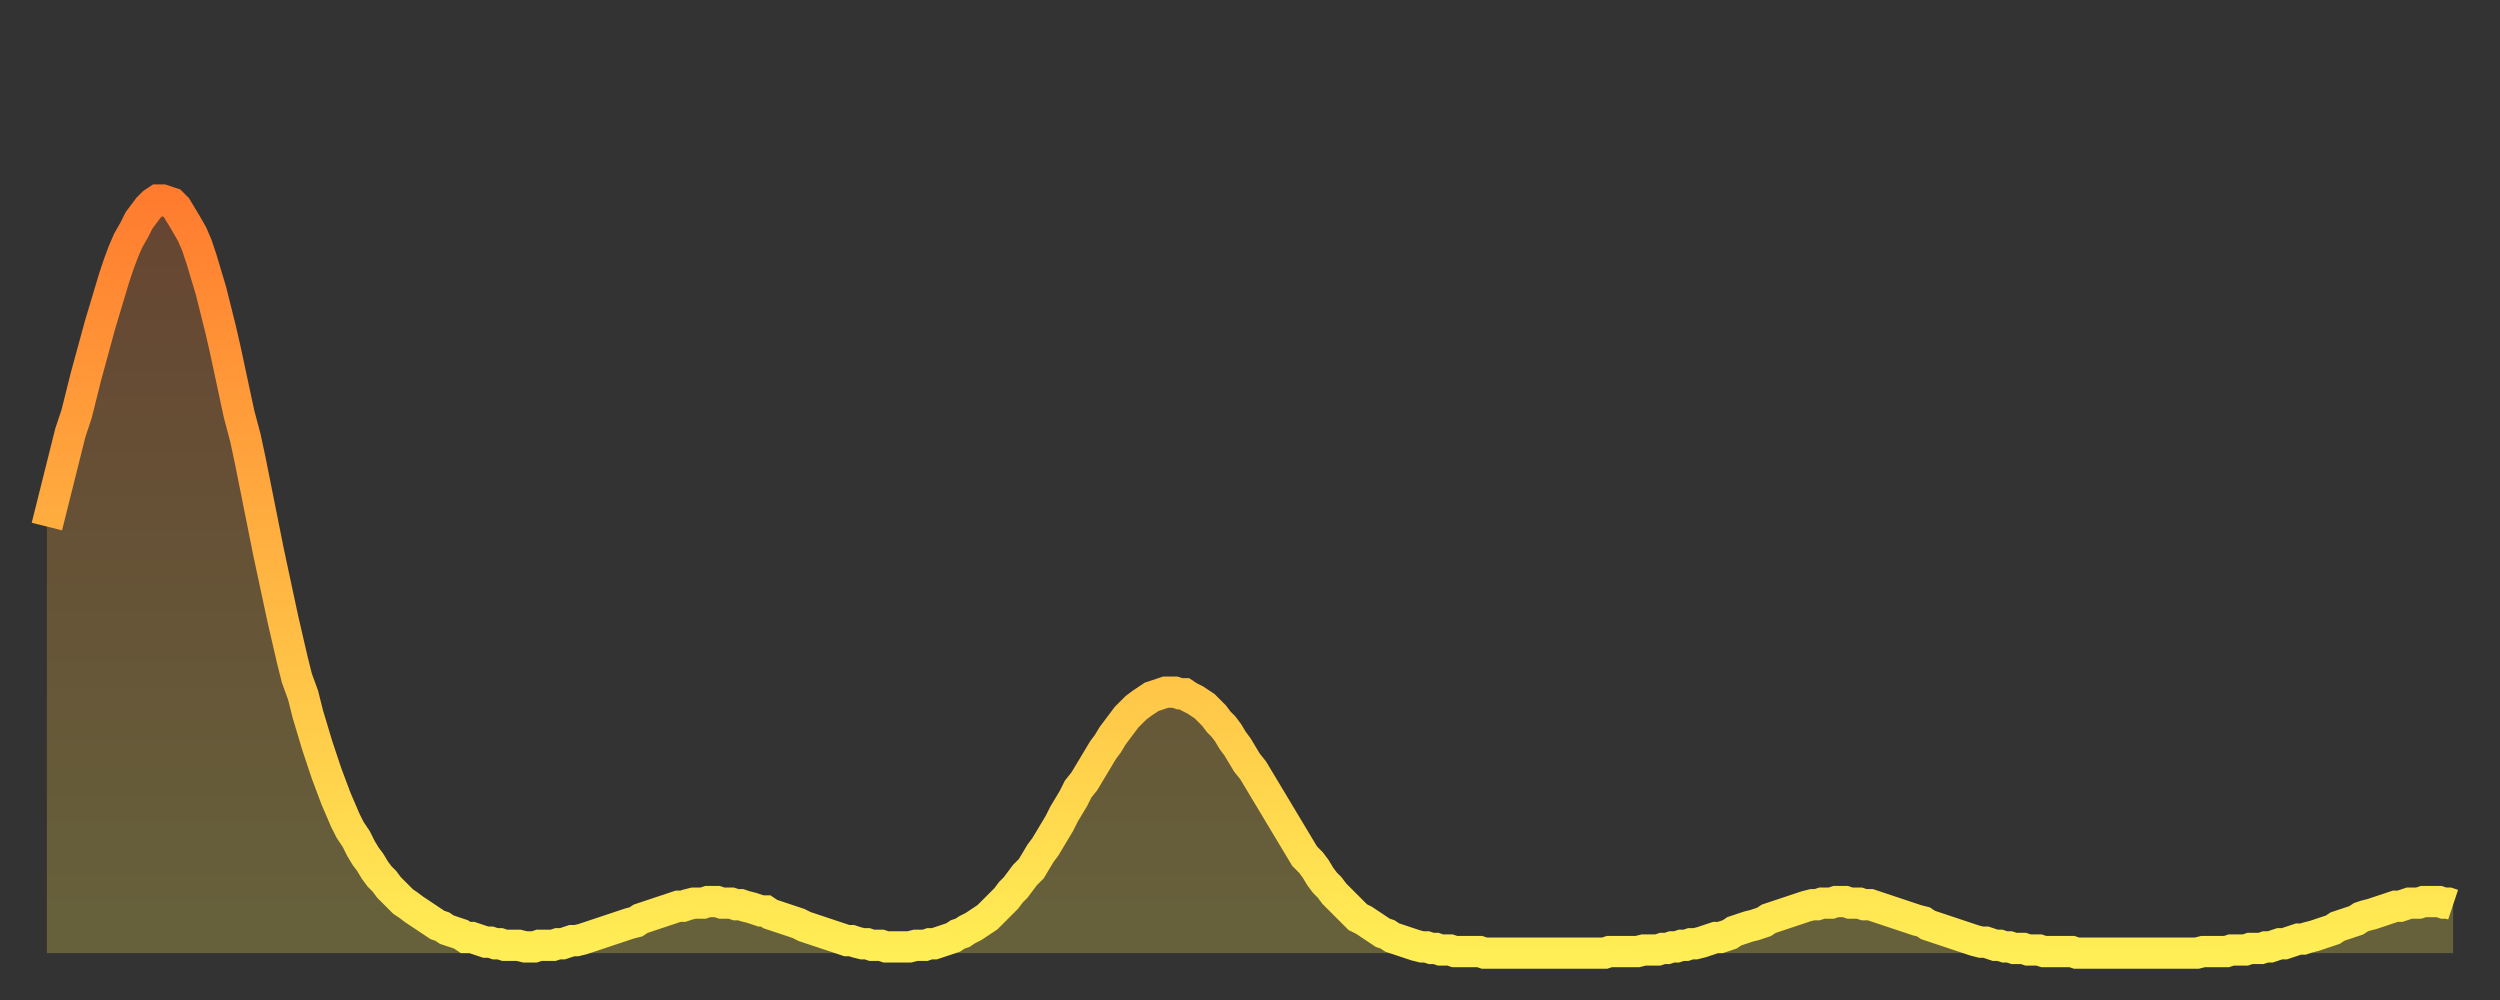
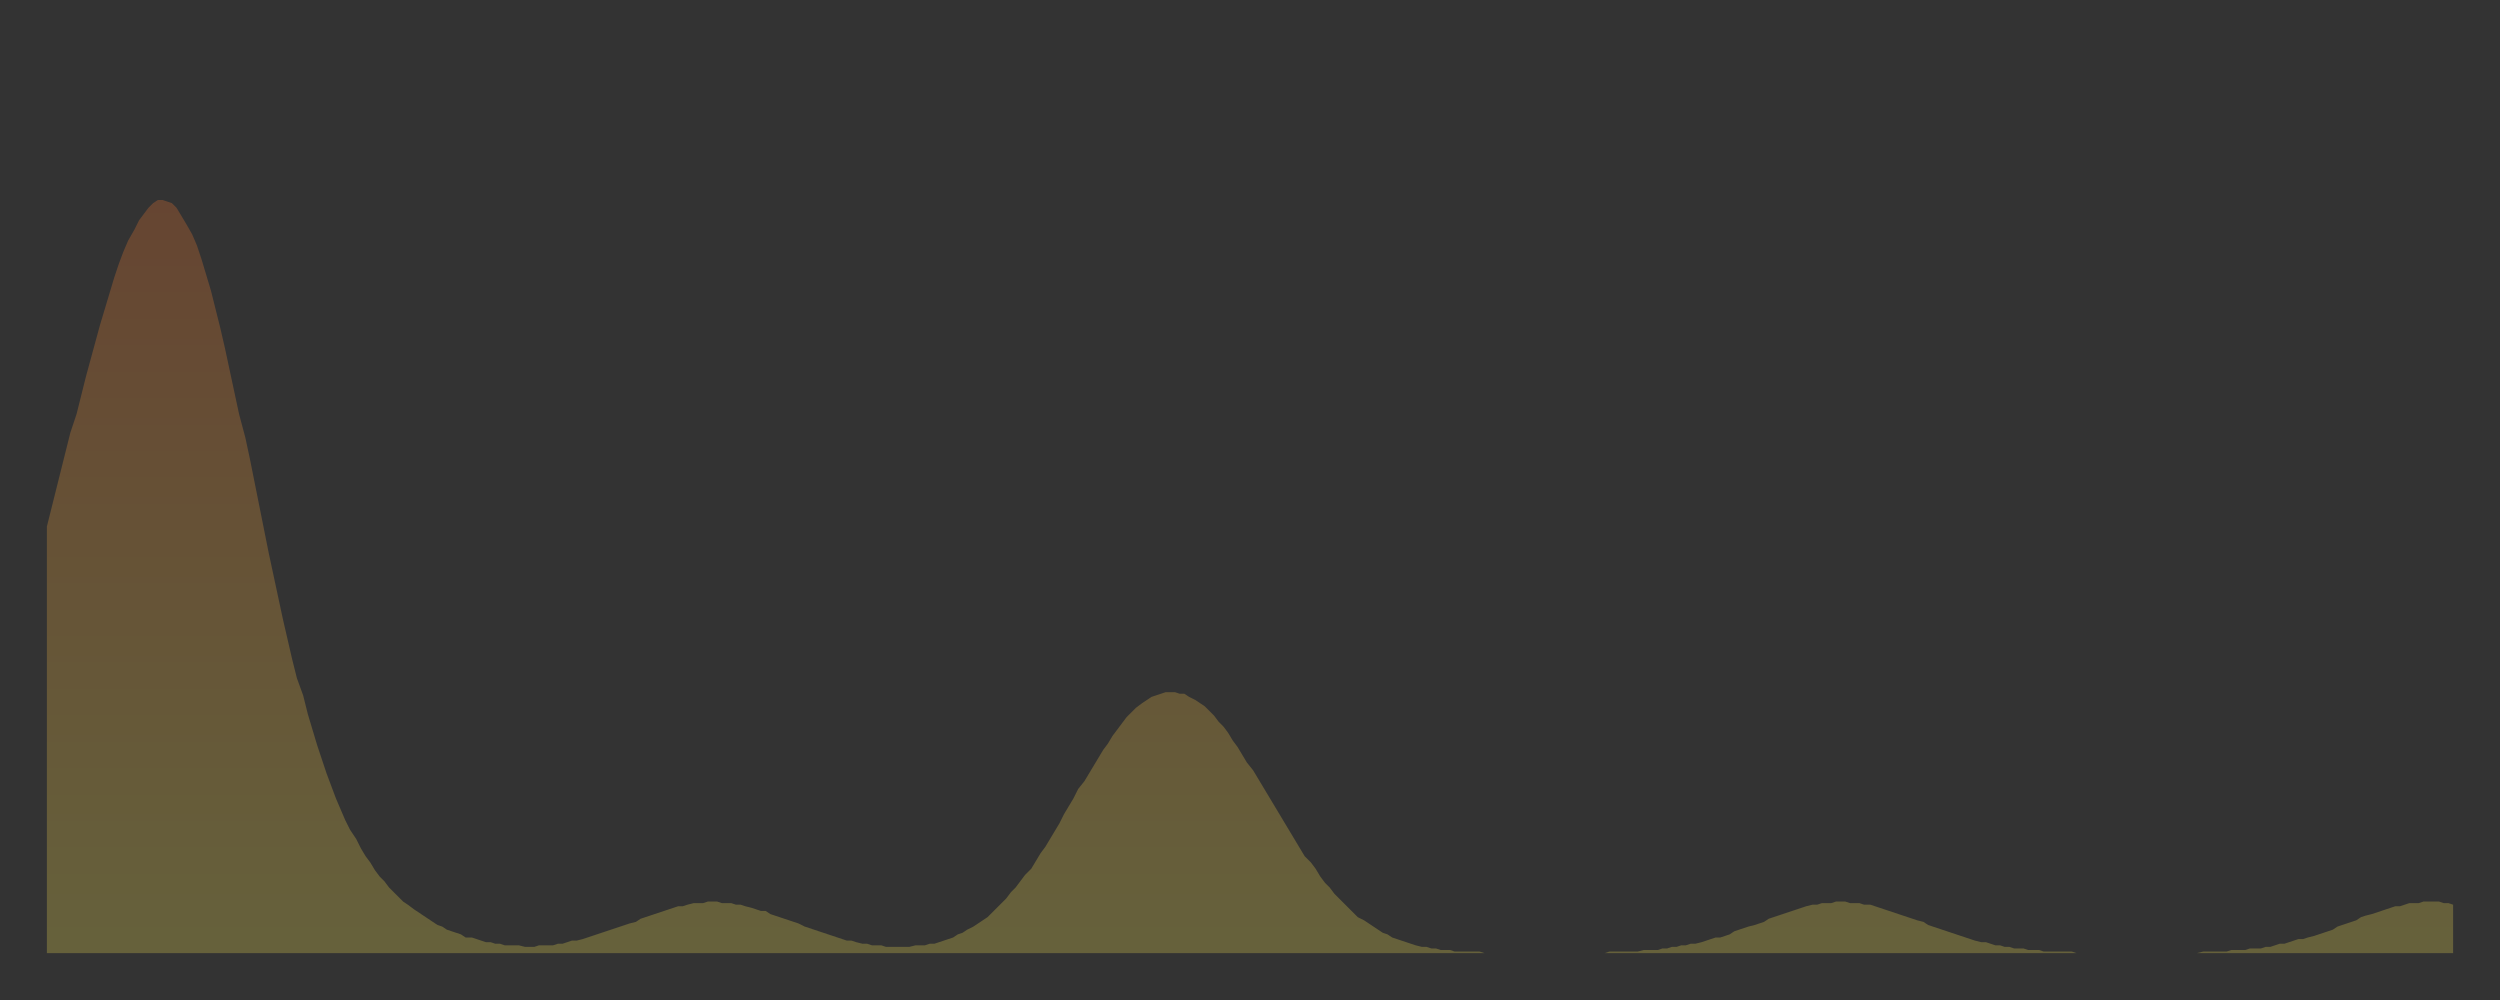
<svg xmlns="http://www.w3.org/2000/svg" baseProfile="full" height="64" version="1.1" width="160">
  <rect width="100%" height="100%" fill="#333333" stroke="none" />
  <defs>
    <linearGradient id="id5320546" x1="0" x2="0" y1="0" y2="1">
      <stop offset="0%" stop-color="#ff7c2f" />
      <stop offset="50%" stop-color="#ffb542" />
      <stop offset="100%" stop-color="#ffee55" />
    </linearGradient>
  </defs>
  <g transform="translate(3,3)">
    <g>
-       <path d="M 0.0 30.7 0.3 29.5 0.6 28.3 0.9 27.1 1.2 25.9 1.5 24.7 1.9 23.5 2.2 22.3 2.5 21.1 2.8 20.0 3.1 18.9 3.4 17.8 3.7 16.8 4.0 15.8 4.3 14.8 4.6 13.9 4.9 13.1 5.2 12.4 5.6 11.7 5.9 11.1 6.2 10.7 6.5 10.3 6.8 10.0 7.1 9.8 7.4 9.8 7.7 9.9 8.0 10.0 8.3 10.3 8.6 10.8 8.9 11.3 9.3 12.0 9.6 12.7 9.9 13.6 10.2 14.6 10.5 15.6 10.8 16.8 11.1 18.0 11.4 19.3 11.7 20.7 12.0 22.1 12.3 23.5 12.7 25.0 13.0 26.4 13.3 27.9 13.6 29.4 13.9 30.9 14.2 32.4 14.5 33.8 14.8 35.2 15.1 36.6 15.4 37.9 15.7 39.2 16.0 40.4 16.4 41.5 16.7 42.7 17.0 43.7 17.3 44.7 17.6 45.6 17.9 46.5 18.2 47.3 18.5 48.1 18.8 48.8 19.1 49.5 19.4 50.1 19.8 50.7 20.1 51.3 20.4 51.8 20.7 52.2 21.0 52.7 21.3 53.1 21.6 53.4 21.9 53.8 22.2 54.1 22.5 54.4 22.8 54.7 23.1 54.9 23.5 55.2 23.8 55.4 24.1 55.6 24.4 55.8 24.7 56.0 25.0 56.2 25.3 56.3 25.6 56.5 25.9 56.6 26.2 56.7 26.5 56.8 26.8 57.0 27.2 57.0 27.5 57.1 27.8 57.2 28.1 57.3 28.4 57.3 28.7 57.4 29.0 57.4 29.3 57.5 29.6 57.5 29.9 57.5 30.2 57.5 30.6 57.6 30.9 57.6 31.2 57.6 31.5 57.5 31.8 57.5 32.1 57.5 32.4 57.5 32.7 57.4 33.0 57.4 33.3 57.3 33.6 57.2 33.9 57.2 34.3 57.1 34.6 57.0 34.9 56.9 35.2 56.8 35.5 56.7 35.8 56.6 36.1 56.5 36.4 56.4 36.7 56.3 37.0 56.2 37.3 56.1 37.7 56.0 38.0 55.8 38.3 55.7 38.6 55.6 38.9 55.5 39.2 55.4 39.5 55.3 39.8 55.2 40.1 55.1 40.4 55.0 40.7 55.0 41.0 54.9 41.4 54.8 41.7 54.8 42.0 54.8 42.3 54.7 42.6 54.7 42.9 54.7 43.2 54.8 43.5 54.8 43.8 54.8 44.1 54.9 44.4 54.9 44.7 55.0 45.1 55.1 45.4 55.2 45.7 55.3 46.0 55.3 46.3 55.5 46.6 55.6 46.9 55.7 47.2 55.8 47.5 55.9 47.8 56.0 48.1 56.1 48.5 56.3 48.8 56.4 49.1 56.5 49.4 56.6 49.7 56.7 50.0 56.8 50.3 56.9 50.6 57.0 50.9 57.1 51.2 57.2 51.5 57.2 51.8 57.3 52.2 57.4 52.5 57.4 52.8 57.5 53.1 57.5 53.4 57.5 53.7 57.6 54.0 57.6 54.3 57.6 54.6 57.6 54.9 57.6 55.2 57.6 55.6 57.5 55.9 57.5 56.2 57.5 56.5 57.4 56.8 57.4 57.1 57.3 57.4 57.2 57.7 57.1 58.0 57.0 58.3 56.8 58.6 56.7 58.9 56.5 59.3 56.3 59.6 56.1 59.9 55.9 60.2 55.7 60.5 55.4 60.8 55.1 61.1 54.8 61.4 54.5 61.7 54.1 62.0 53.8 62.3 53.4 62.6 53.0 63.0 52.6 63.3 52.1 63.6 51.6 63.9 51.2 64.2 50.7 64.5 50.2 64.8 49.7 65.1 49.1 65.4 48.6 65.7 48.1 66.0 47.5 66.4 47.0 66.7 46.5 67.0 46.0 67.3 45.5 67.6 45.0 67.9 44.6 68.2 44.1 68.5 43.7 68.8 43.3 69.1 42.9 69.4 42.6 69.7 42.3 70.1 42.0 70.4 41.8 70.7 41.6 71.0 41.5 71.3 41.4 71.6 41.3 71.9 41.3 72.2 41.3 72.5 41.4 72.8 41.4 73.1 41.6 73.5 41.8 73.8 42.0 74.1 42.2 74.4 42.5 74.7 42.8 75.0 43.2 75.3 43.5 75.6 43.9 75.9 44.4 76.2 44.8 76.5 45.3 76.8 45.8 77.2 46.3 77.5 46.8 77.8 47.3 78.1 47.8 78.4 48.3 78.7 48.8 79.0 49.3 79.3 49.8 79.6 50.3 79.9 50.8 80.2 51.3 80.5 51.8 80.9 52.2 81.2 52.6 81.5 53.1 81.8 53.5 82.1 53.8 82.4 54.2 82.7 54.5 83.0 54.8 83.3 55.1 83.6 55.4 83.9 55.7 84.3 55.9 84.6 56.1 84.9 56.3 85.2 56.5 85.5 56.7 85.8 56.8 86.1 57.0 86.4 57.1 86.7 57.2 87.0 57.3 87.3 57.4 87.6 57.5 88.0 57.6 88.3 57.6 88.6 57.7 88.9 57.7 89.2 57.8 89.5 57.8 89.8 57.8 90.1 57.9 90.4 57.9 90.7 57.9 91.0 57.9 91.4 57.9 91.7 57.9 92.0 58.0 92.3 58.0 92.6 58.0 92.9 58.0 93.2 58.0 93.5 58.0 93.8 58.0 94.1 58.0 94.4 58.0 94.7 58.0 95.1 58.0 95.4 58.0 95.7 58.0 96.0 58.0 96.3 58.0 96.6 58.0 96.9 58.0 97.2 58.0 97.5 58.0 97.8 58.0 98.1 58.0 98.4 58.0 98.8 58.0 99.1 58.0 99.4 58.0 99.7 58.0 100.0 57.9 100.3 57.9 100.6 57.9 100.9 57.9 101.2 57.9 101.5 57.9 101.8 57.9 102.2 57.8 102.5 57.8 102.8 57.8 103.1 57.8 103.4 57.7 103.7 57.7 104.0 57.6 104.3 57.6 104.6 57.5 104.9 57.5 105.2 57.4 105.5 57.4 105.9 57.3 106.2 57.2 106.5 57.1 106.8 57.0 107.1 57.0 107.4 56.9 107.7 56.8 108.0 56.6 108.3 56.5 108.6 56.4 108.9 56.3 109.3 56.2 109.6 56.1 109.9 56.0 110.2 55.8 110.5 55.7 110.8 55.6 111.1 55.5 111.4 55.4 111.7 55.3 112.0 55.2 112.3 55.1 112.6 55.0 113.0 54.9 113.3 54.9 113.6 54.8 113.9 54.8 114.2 54.8 114.5 54.7 114.8 54.7 115.1 54.7 115.4 54.8 115.7 54.8 116.0 54.8 116.3 54.9 116.7 54.9 117.0 55.0 117.3 55.1 117.6 55.2 117.9 55.3 118.2 55.4 118.5 55.5 118.8 55.6 119.1 55.7 119.4 55.8 119.7 55.9 120.1 56.0 120.4 56.2 120.7 56.3 121.0 56.4 121.3 56.5 121.6 56.6 121.9 56.7 122.2 56.8 122.5 56.9 122.8 57.0 123.1 57.1 123.4 57.2 123.8 57.3 124.1 57.3 124.4 57.4 124.7 57.5 125.0 57.5 125.3 57.6 125.6 57.6 125.9 57.7 126.2 57.7 126.5 57.7 126.8 57.8 127.2 57.8 127.5 57.8 127.8 57.9 128.1 57.9 128.4 57.9 128.7 57.9 129.0 57.9 129.3 57.9 129.6 57.9 129.9 58.0 130.2 58.0 130.5 58.0 130.9 58.0 131.2 58.0 131.5 58.0 131.8 58.0 132.1 58.0 132.4 58.0 132.7 58.0 133.0 58.0 133.3 58.0 133.6 58.0 133.9 58.0 134.2 58.0 134.6 58.0 134.9 58.0 135.2 58.0 135.5 58.0 135.8 58.0 136.1 58.0 136.4 58.0 136.7 58.0 137.0 58.0 137.3 58.0 137.6 58.0 138.0 57.9 138.3 57.9 138.6 57.9 138.9 57.9 139.2 57.9 139.5 57.9 139.8 57.8 140.1 57.8 140.4 57.8 140.7 57.8 141.0 57.7 141.3 57.7 141.7 57.7 142.0 57.6 142.3 57.6 142.6 57.5 142.9 57.4 143.2 57.4 143.5 57.3 143.8 57.2 144.1 57.1 144.4 57.1 144.7 57.0 145.1 56.9 145.4 56.8 145.7 56.7 146.0 56.6 146.3 56.5 146.6 56.3 146.9 56.2 147.2 56.1 147.5 56.0 147.8 55.9 148.1 55.7 148.4 55.6 148.8 55.5 149.1 55.4 149.4 55.3 149.7 55.2 150.0 55.1 150.3 55.0 150.6 55.0 150.9 54.9 151.2 54.8 151.5 54.8 151.8 54.8 152.1 54.7 152.5 54.7 152.8 54.7 153.1 54.7 153.4 54.8 153.7 54.8 154.0 54.9" fill="none" id="graph-curve" opacity="1" stroke="url(#id5320546)" stroke-width="2" />
      <path d="M 0 58 L 0.0 30.7 0.3 29.5 0.6 28.3 0.9 27.1 1.2 25.9 1.5 24.7 1.9 23.5 2.2 22.3 2.5 21.1 2.8 20.0 3.1 18.9 3.4 17.8 3.7 16.8 4.0 15.8 4.3 14.8 4.6 13.9 4.9 13.1 5.2 12.4 5.6 11.7 5.9 11.1 6.2 10.7 6.5 10.3 6.8 10.0 7.1 9.8 7.4 9.8 7.7 9.9 8.0 10.0 8.3 10.3 8.6 10.8 8.9 11.3 9.3 12.0 9.6 12.7 9.9 13.6 10.2 14.6 10.5 15.6 10.8 16.8 11.1 18.0 11.4 19.3 11.7 20.7 12.0 22.1 12.3 23.5 12.7 25.0 13.0 26.4 13.3 27.9 13.6 29.4 13.9 30.9 14.2 32.4 14.5 33.8 14.8 35.2 15.1 36.6 15.4 37.9 15.7 39.2 16.0 40.4 16.4 41.5 16.7 42.7 17.0 43.7 17.3 44.7 17.6 45.6 17.9 46.5 18.2 47.3 18.5 48.1 18.8 48.8 19.1 49.5 19.4 50.1 19.8 50.7 20.1 51.3 20.4 51.8 20.7 52.2 21.0 52.7 21.3 53.1 21.6 53.4 21.9 53.8 22.2 54.1 22.5 54.4 22.8 54.7 23.1 54.9 23.5 55.2 23.8 55.4 24.1 55.6 24.4 55.8 24.7 56.0 25.0 56.2 25.3 56.3 25.6 56.5 25.9 56.6 26.2 56.7 26.5 56.8 26.8 57.0 27.2 57.0 27.5 57.1 27.8 57.2 28.1 57.3 28.4 57.3 28.7 57.4 29.0 57.4 29.3 57.5 29.6 57.5 29.9 57.5 30.2 57.5 30.6 57.6 30.9 57.6 31.2 57.6 31.5 57.5 31.8 57.5 32.1 57.5 32.4 57.5 32.7 57.4 33.0 57.4 33.3 57.3 33.6 57.2 33.9 57.2 34.3 57.1 34.6 57.0 34.9 56.9 35.2 56.8 35.5 56.7 35.8 56.6 36.1 56.5 36.4 56.4 36.7 56.3 37.0 56.2 37.3 56.1 37.7 56.0 38.0 55.8 38.3 55.7 38.6 55.6 38.9 55.5 39.2 55.4 39.5 55.3 39.8 55.2 40.1 55.1 40.4 55.0 40.7 55.0 41.0 54.9 41.4 54.8 41.7 54.8 42.0 54.8 42.3 54.7 42.6 54.7 42.9 54.7 43.2 54.8 43.5 54.8 43.8 54.8 44.1 54.9 44.4 54.9 44.7 55.0 45.1 55.1 45.4 55.2 45.7 55.3 46.0 55.3 46.3 55.5 46.6 55.6 46.9 55.7 47.2 55.8 47.5 55.9 47.8 56.0 48.1 56.1 48.5 56.3 48.8 56.4 49.1 56.5 49.4 56.6 49.7 56.7 50.0 56.8 50.3 56.9 50.6 57.0 50.9 57.1 51.2 57.2 51.5 57.2 51.8 57.3 52.2 57.4 52.5 57.4 52.8 57.5 53.1 57.5 53.4 57.5 53.7 57.6 54.0 57.6 54.3 57.6 54.6 57.6 54.9 57.6 55.2 57.6 55.6 57.5 55.9 57.5 56.2 57.5 56.5 57.4 56.8 57.4 57.1 57.3 57.4 57.2 57.7 57.1 58.0 57.0 58.3 56.8 58.6 56.7 58.9 56.5 59.3 56.3 59.6 56.1 59.9 55.9 60.2 55.7 60.5 55.4 60.8 55.1 61.1 54.8 61.4 54.5 61.7 54.1 62.0 53.8 62.3 53.4 62.6 53.0 63.0 52.6 63.3 52.1 63.6 51.6 63.9 51.2 64.2 50.7 64.5 50.2 64.8 49.7 65.1 49.1 65.4 48.6 65.7 48.1 66.0 47.5 66.4 47.0 66.7 46.5 67.0 46.0 67.3 45.5 67.6 45.0 67.9 44.6 68.2 44.1 68.5 43.7 68.8 43.3 69.1 42.9 69.4 42.6 69.7 42.3 70.1 42.0 70.4 41.8 70.7 41.6 71.0 41.5 71.3 41.4 71.6 41.3 71.9 41.3 72.2 41.3 72.5 41.4 72.8 41.4 73.1 41.6 73.5 41.8 73.8 42.0 74.1 42.2 74.4 42.5 74.7 42.8 75.0 43.2 75.3 43.5 75.6 43.9 75.9 44.4 76.2 44.8 76.5 45.3 76.8 45.8 77.2 46.3 77.5 46.8 77.8 47.3 78.1 47.8 78.4 48.3 78.7 48.8 79.0 49.3 79.3 49.8 79.6 50.3 79.9 50.8 80.2 51.3 80.5 51.8 80.9 52.2 81.2 52.6 81.5 53.1 81.8 53.5 82.1 53.8 82.4 54.2 82.7 54.5 83.0 54.8 83.3 55.1 83.6 55.4 83.9 55.7 84.3 55.9 84.6 56.1 84.9 56.3 85.2 56.5 85.5 56.7 85.8 56.8 86.1 57.0 86.4 57.1 86.7 57.2 87.0 57.3 87.3 57.4 87.6 57.5 88.0 57.6 88.3 57.6 88.6 57.7 88.9 57.7 89.2 57.8 89.5 57.8 89.8 57.8 90.1 57.9 90.4 57.9 90.7 57.9 91.0 57.9 91.4 57.9 91.7 57.9 92.0 58.0 92.3 58.0 92.6 58.0 92.9 58.0 93.2 58.0 93.5 58.0 93.8 58.0 94.1 58.0 94.4 58.0 94.7 58.0 95.1 58.0 95.4 58.0 95.7 58.0 96.0 58.0 96.3 58.0 96.6 58.0 96.9 58.0 97.2 58.0 97.5 58.0 97.8 58.0 98.1 58.0 98.4 58.0 98.8 58.0 99.1 58.0 99.4 58.0 99.7 58.0 100.0 57.9 100.3 57.9 100.6 57.9 100.9 57.9 101.2 57.9 101.5 57.9 101.8 57.9 102.2 57.8 102.5 57.8 102.8 57.8 103.1 57.8 103.4 57.7 103.7 57.7 104.0 57.6 104.3 57.6 104.6 57.5 104.9 57.5 105.2 57.4 105.5 57.4 105.9 57.3 106.2 57.2 106.5 57.1 106.8 57.0 107.1 57.0 107.4 56.9 107.7 56.8 108.0 56.6 108.3 56.5 108.6 56.4 108.9 56.3 109.3 56.2 109.6 56.1 109.9 56.0 110.2 55.8 110.5 55.7 110.8 55.6 111.1 55.5 111.4 55.4 111.7 55.3 112.0 55.2 112.3 55.1 112.6 55.0 113.0 54.9 113.3 54.9 113.6 54.8 113.9 54.8 114.2 54.8 114.5 54.7 114.8 54.7 115.1 54.7 115.4 54.8 115.7 54.8 116.0 54.8 116.3 54.9 116.7 54.9 117.0 55.0 117.3 55.1 117.6 55.2 117.9 55.3 118.2 55.4 118.5 55.5 118.8 55.6 119.1 55.7 119.4 55.8 119.7 55.9 120.1 56.0 120.4 56.2 120.7 56.3 121.0 56.4 121.3 56.5 121.6 56.6 121.9 56.7 122.2 56.8 122.5 56.9 122.8 57.0 123.1 57.1 123.4 57.2 123.8 57.3 124.1 57.3 124.4 57.4 124.7 57.5 125.0 57.5 125.3 57.6 125.6 57.6 125.9 57.7 126.2 57.7 126.5 57.7 126.8 57.8 127.2 57.8 127.5 57.8 127.8 57.9 128.1 57.9 128.4 57.9 128.7 57.9 129.0 57.9 129.3 57.9 129.6 57.9 129.9 58.0 130.2 58.0 130.5 58.0 130.9 58.0 131.2 58.0 131.5 58.0 131.8 58.0 132.1 58.0 132.4 58.0 132.7 58.0 133.0 58.0 133.3 58.0 133.6 58.0 133.9 58.0 134.2 58.0 134.6 58.0 134.9 58.0 135.2 58.0 135.5 58.0 135.8 58.0 136.1 58.0 136.4 58.0 136.7 58.0 137.0 58.0 137.3 58.0 137.6 58.0 138.0 57.9 138.3 57.9 138.6 57.9 138.9 57.9 139.2 57.9 139.5 57.9 139.8 57.8 140.1 57.8 140.4 57.8 140.7 57.8 141.0 57.7 141.3 57.7 141.7 57.7 142.0 57.6 142.3 57.6 142.6 57.5 142.9 57.4 143.2 57.4 143.5 57.3 143.8 57.2 144.1 57.1 144.4 57.1 144.7 57.0 145.1 56.9 145.4 56.8 145.7 56.7 146.0 56.6 146.3 56.5 146.6 56.3 146.9 56.2 147.2 56.1 147.5 56.0 147.8 55.9 148.1 55.7 148.4 55.6 148.8 55.5 149.1 55.4 149.4 55.3 149.7 55.2 150.0 55.1 150.3 55.0 150.6 55.0 150.9 54.9 151.2 54.8 151.5 54.8 151.8 54.8 152.1 54.7 152.5 54.7 152.8 54.7 153.1 54.7 153.4 54.8 153.7 54.8 154.0 54.9 154 58" fill="url(#id5320546)" fill-opacity=".25" id="graph-shadow" />
    </g>
  </g>
</svg>